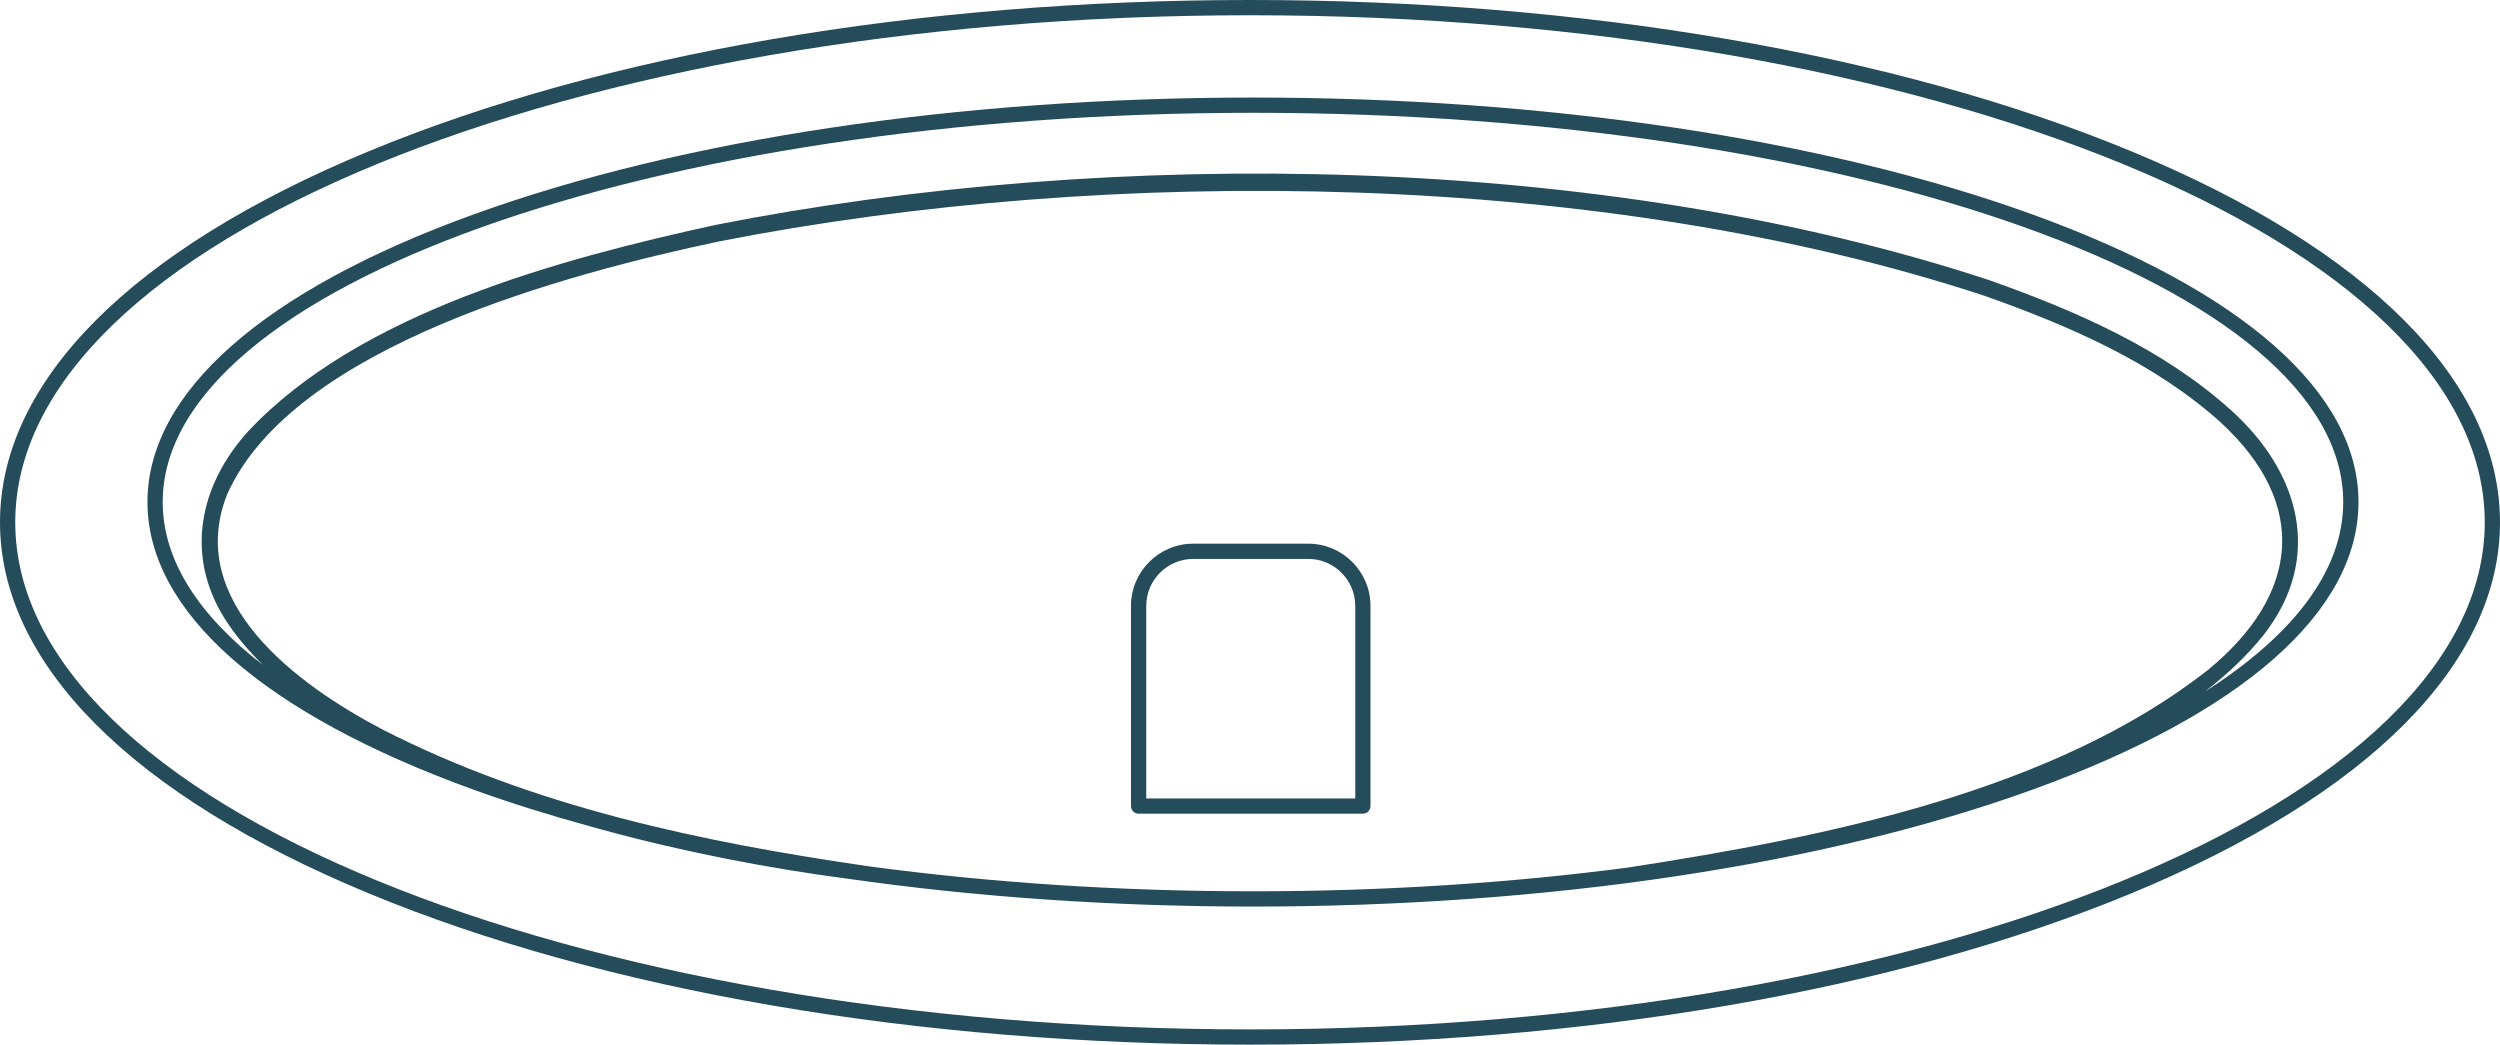
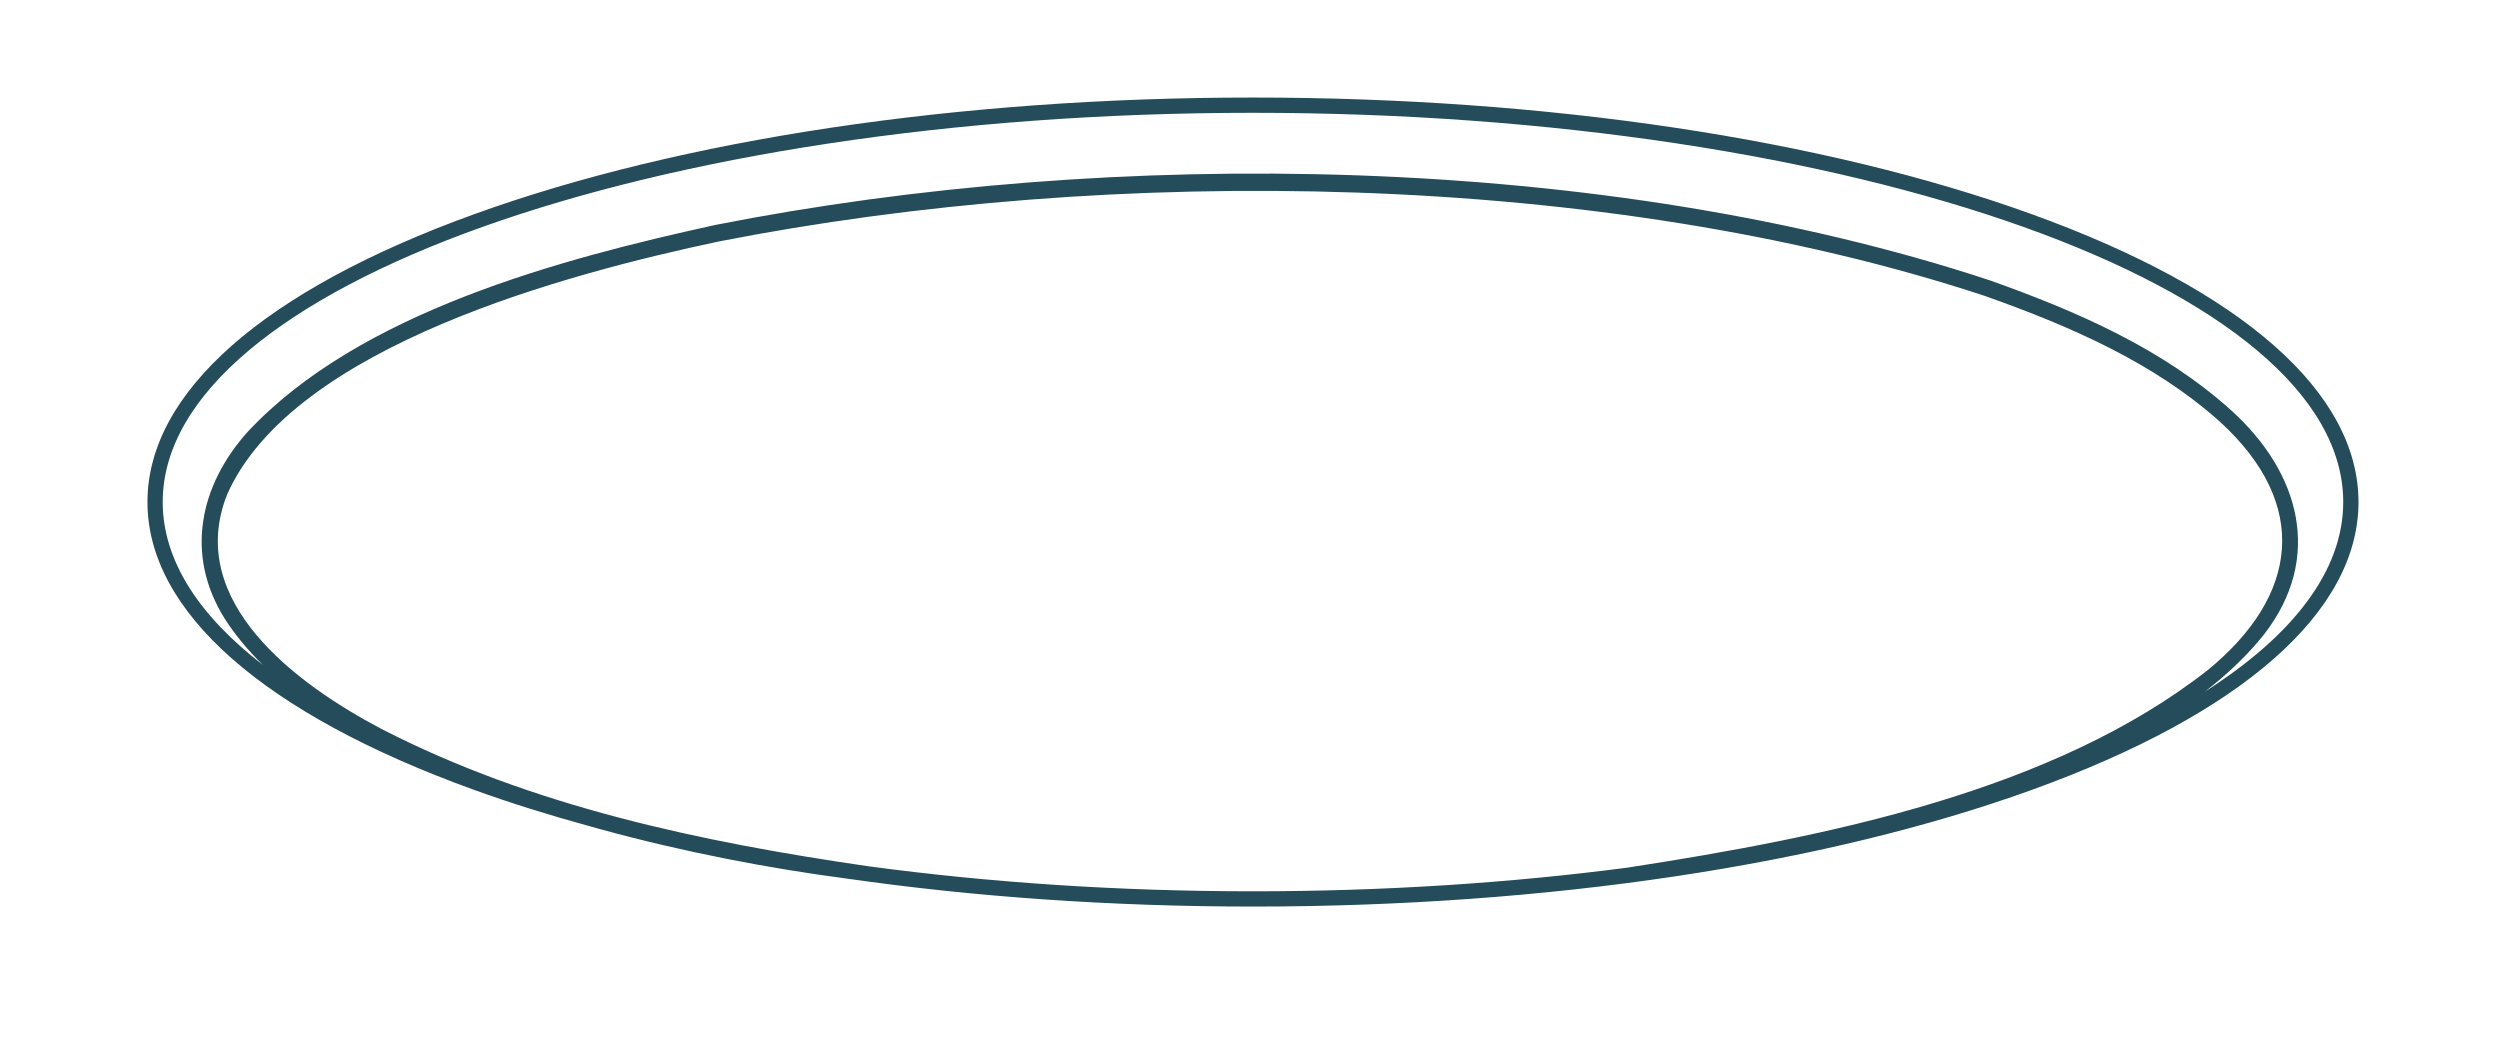
<svg xmlns="http://www.w3.org/2000/svg" id="Layer_1" viewBox="0 0 327.812 136.979">
  <defs>
    <style> .cls-1 { fill: #244c5a; } </style>
  </defs>
-   <path class="cls-1" d="M279.481,19.843C248.593,7.047,207.548,0,163.906,0S79.219,7.047,48.332,19.843C17.165,32.755,0,50.032,0,68.49s17.165,35.734,48.331,48.647c30.887,12.796,71.932,19.843,115.574,19.843s84.688-7.047,115.575-19.843c31.166-12.912,48.331-30.189,48.331-48.647s-17.165-35.734-48.331-48.647ZM163.906,134.979C74.631,134.979,2,105.152,2,68.49S74.631,2,163.906,2s161.906,29.827,161.906,66.49-72.631,66.49-161.906,66.49Z" />
  <path class="cls-1" d="M266.431,28.093c-27.297-9.868-63.569-15.302-102.135-15.302s-74.839,5.434-102.136,15.302c-27.616,9.983-42.825,23.386-42.825,37.739s15.209,27.756,42.825,37.739c4.798,1.734,9.888,3.324,15.204,4.779.049.014.099.028.148.042.382.104.757.213,1.142.316,10.984,3.025,22.275,5.173,32.365,6.496,16.738,2.401,34.736,3.669,53.277,3.669,38.566,0,74.838-5.434,102.135-15.302,27.616-9.983,42.825-23.386,42.825-37.739s-15.209-27.756-42.825-37.739ZM113.967,113.604c-21.931-3.178-44.125-7.832-63.946-18.019-11.003-5.793-25.847-16.647-20.232-30.769,8.685-19.493,44.88-29.004,64.465-33.152,51.544-10.123,115.944-9.36,165.99,7.134,11.039,3.912,22.178,8.697,30.942,16.59,11.719,10.793,10.244,22.703-1.677,32.462-20.264,15.905-49.969,21.89-76.153,25.925-15.307,2.003-31.833,3.097-49.06,3.097-17.706,0-34.666-1.158-50.328-3.269ZM289.136,90.677c2.972-2.306,5.577-4.783,7.705-7.449,7.871-10.12,4.699-21.29-4.226-29.374-9.029-8.16-20.361-13.057-31.67-17.084-50.734-16.745-114.935-17.575-167.138-7.275-20.382,4.468-46.739,11.479-61.34,27.141-6.338,7.067-8.207,16.158-3.025,24.447,1.357,2.142,3.058,4.179,5.04,6.117-8.431-6.504-13.147-13.742-13.147-21.367,0-28.144,64.132-51.041,142.961-51.041s142.96,22.896,142.96,51.041c0,9.014-6.587,17.488-18.12,24.845Z" />
-   <path class="cls-1" d="M171.542,71.288h-15.078c-4.502,0-8.164,3.663-8.164,8.165v26.242c0,.552.448,1,1,1h29.406c.552,0,1-.448,1-1v-26.242c0-4.502-3.663-8.165-8.165-8.165ZM177.707,104.695h-27.406v-25.242c0-3.399,2.765-6.165,6.164-6.165h15.078c3.399,0,6.165,2.766,6.165,6.165v25.242Z" />
</svg>